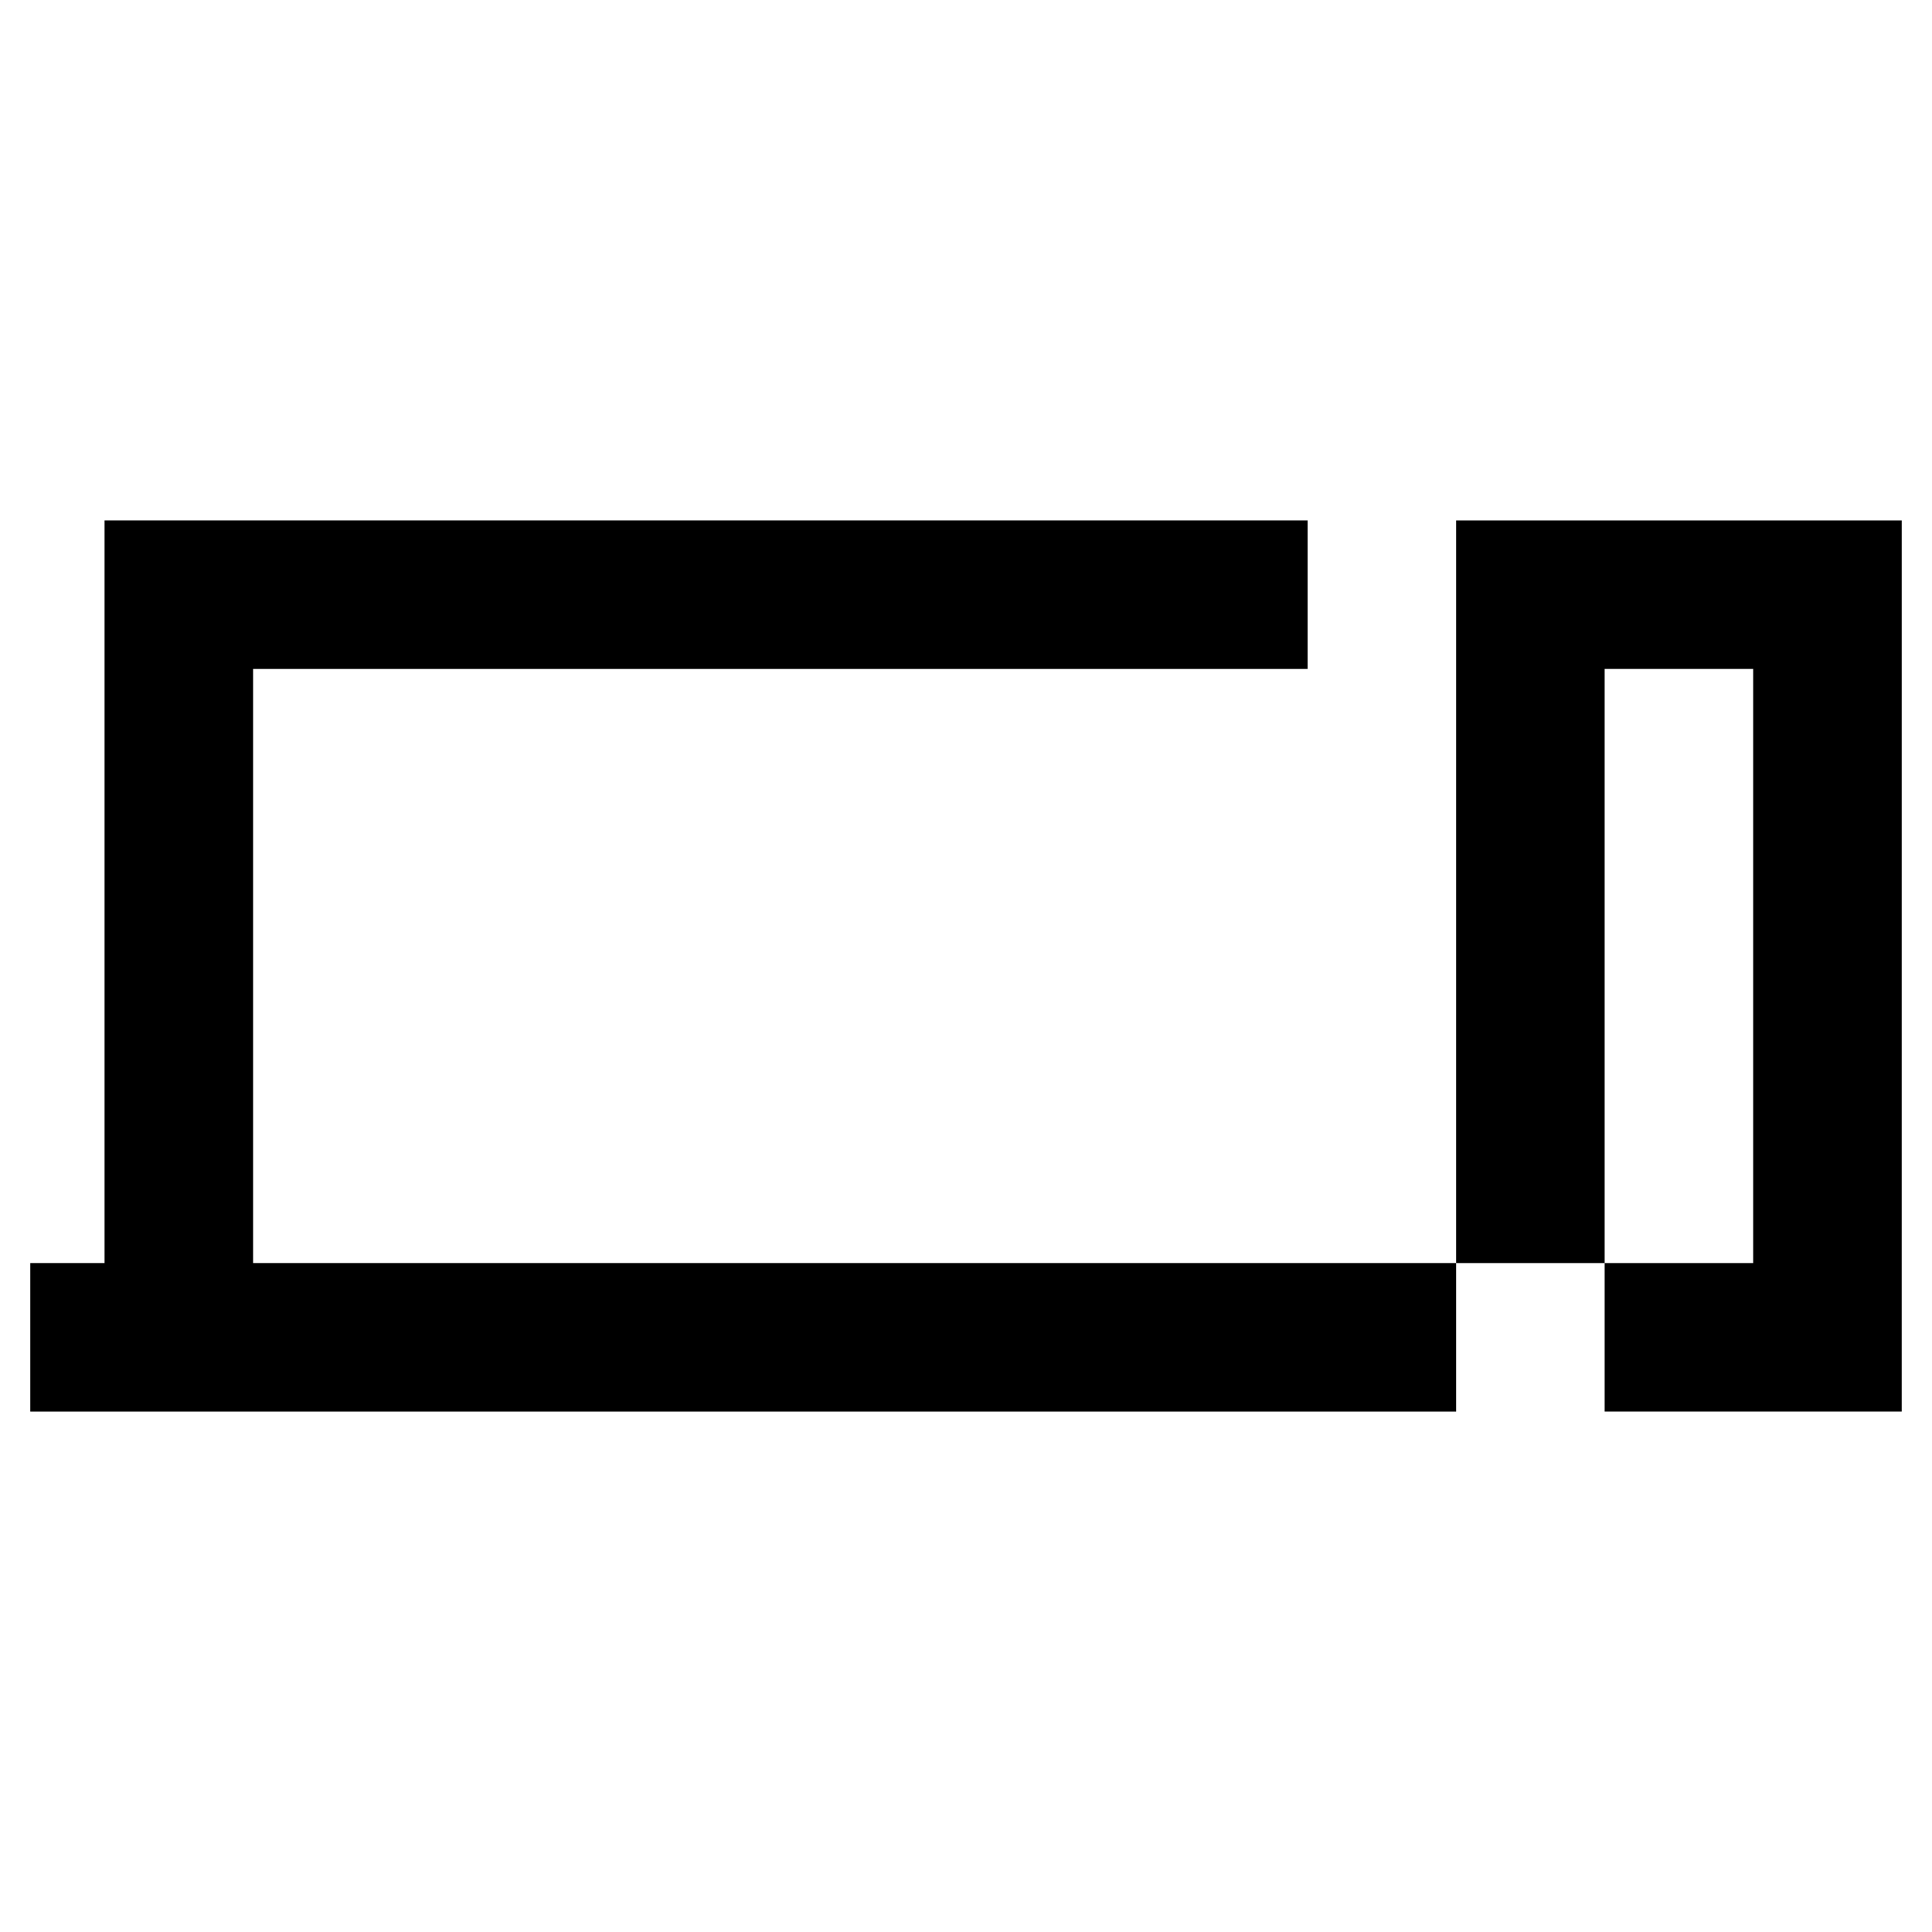
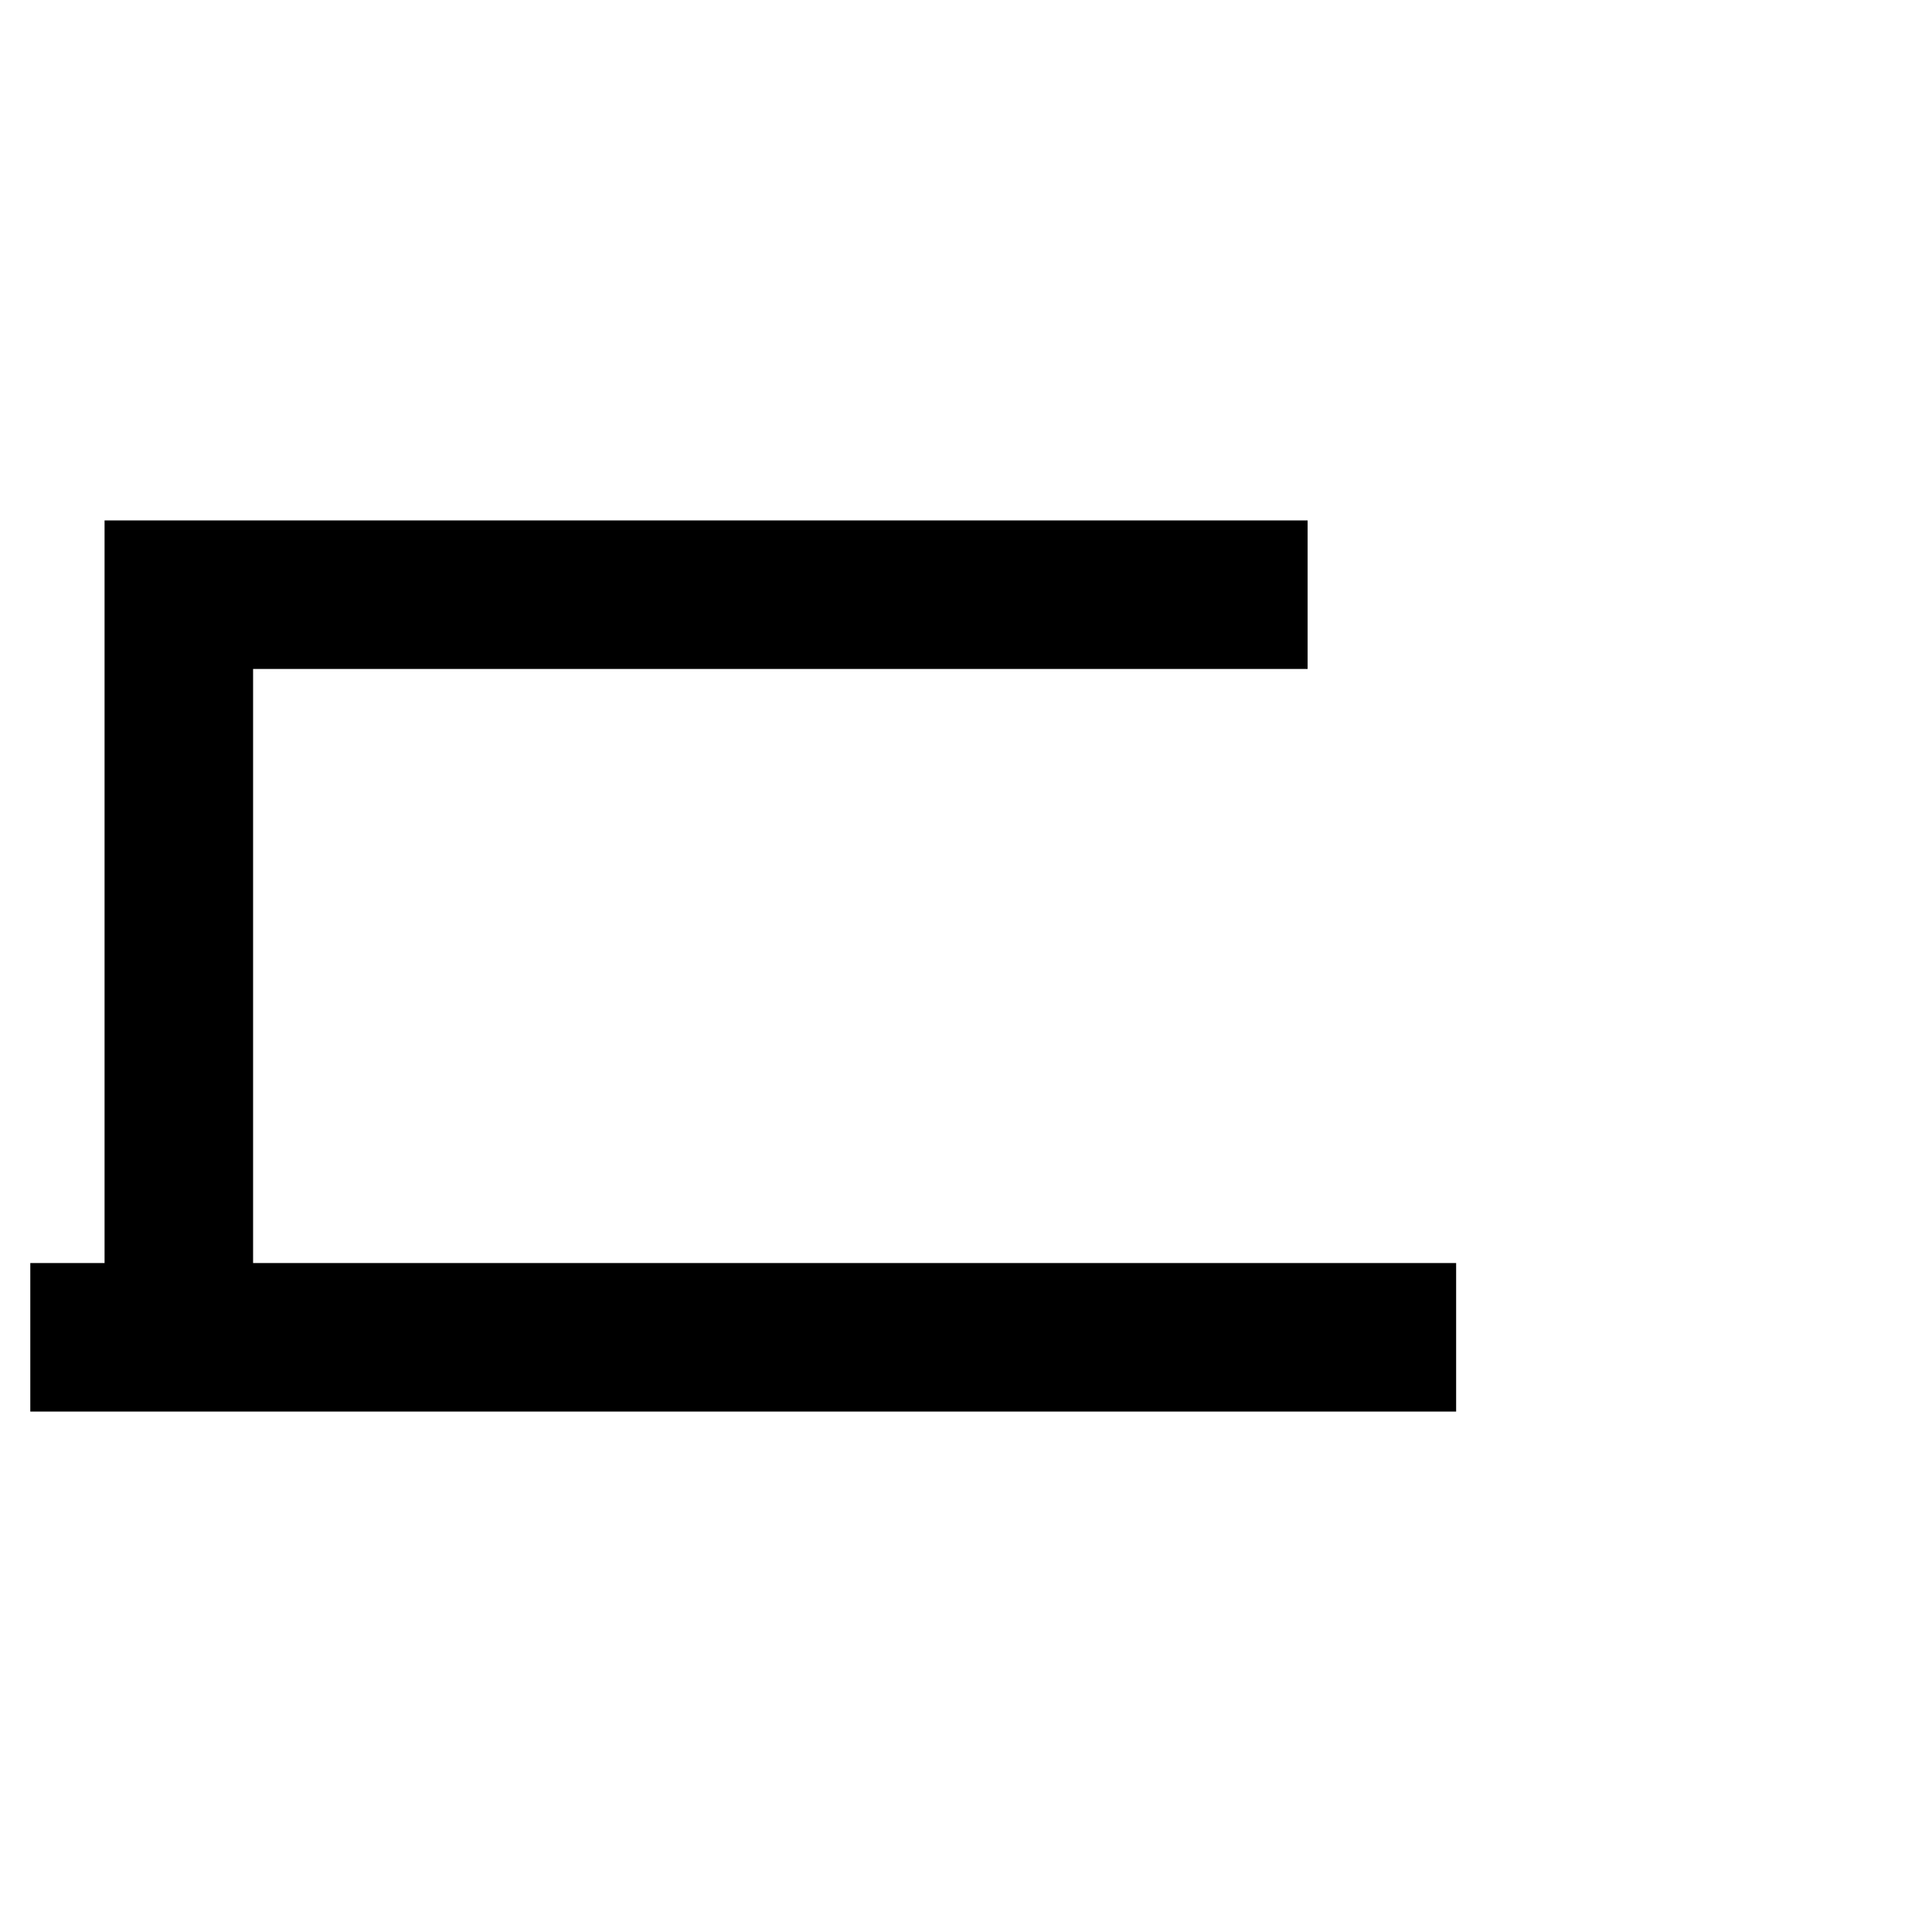
<svg xmlns="http://www.w3.org/2000/svg" fill="#000000" width="800px" height="800px" version="1.1" viewBox="144 144 512 512">
  <g>
    <path d="m211.07 321.28h279.46v-39.359h-318.82v196.8h-19.68v39.359h377.86v-39.359h-318.82z" />
-     <path d="m529.89 478.72h39.359v39.359h78.719l0.004-236.16h-118.08zm39.359-157.44h39.359v157.44h-39.359z" />
  </g>
</svg>